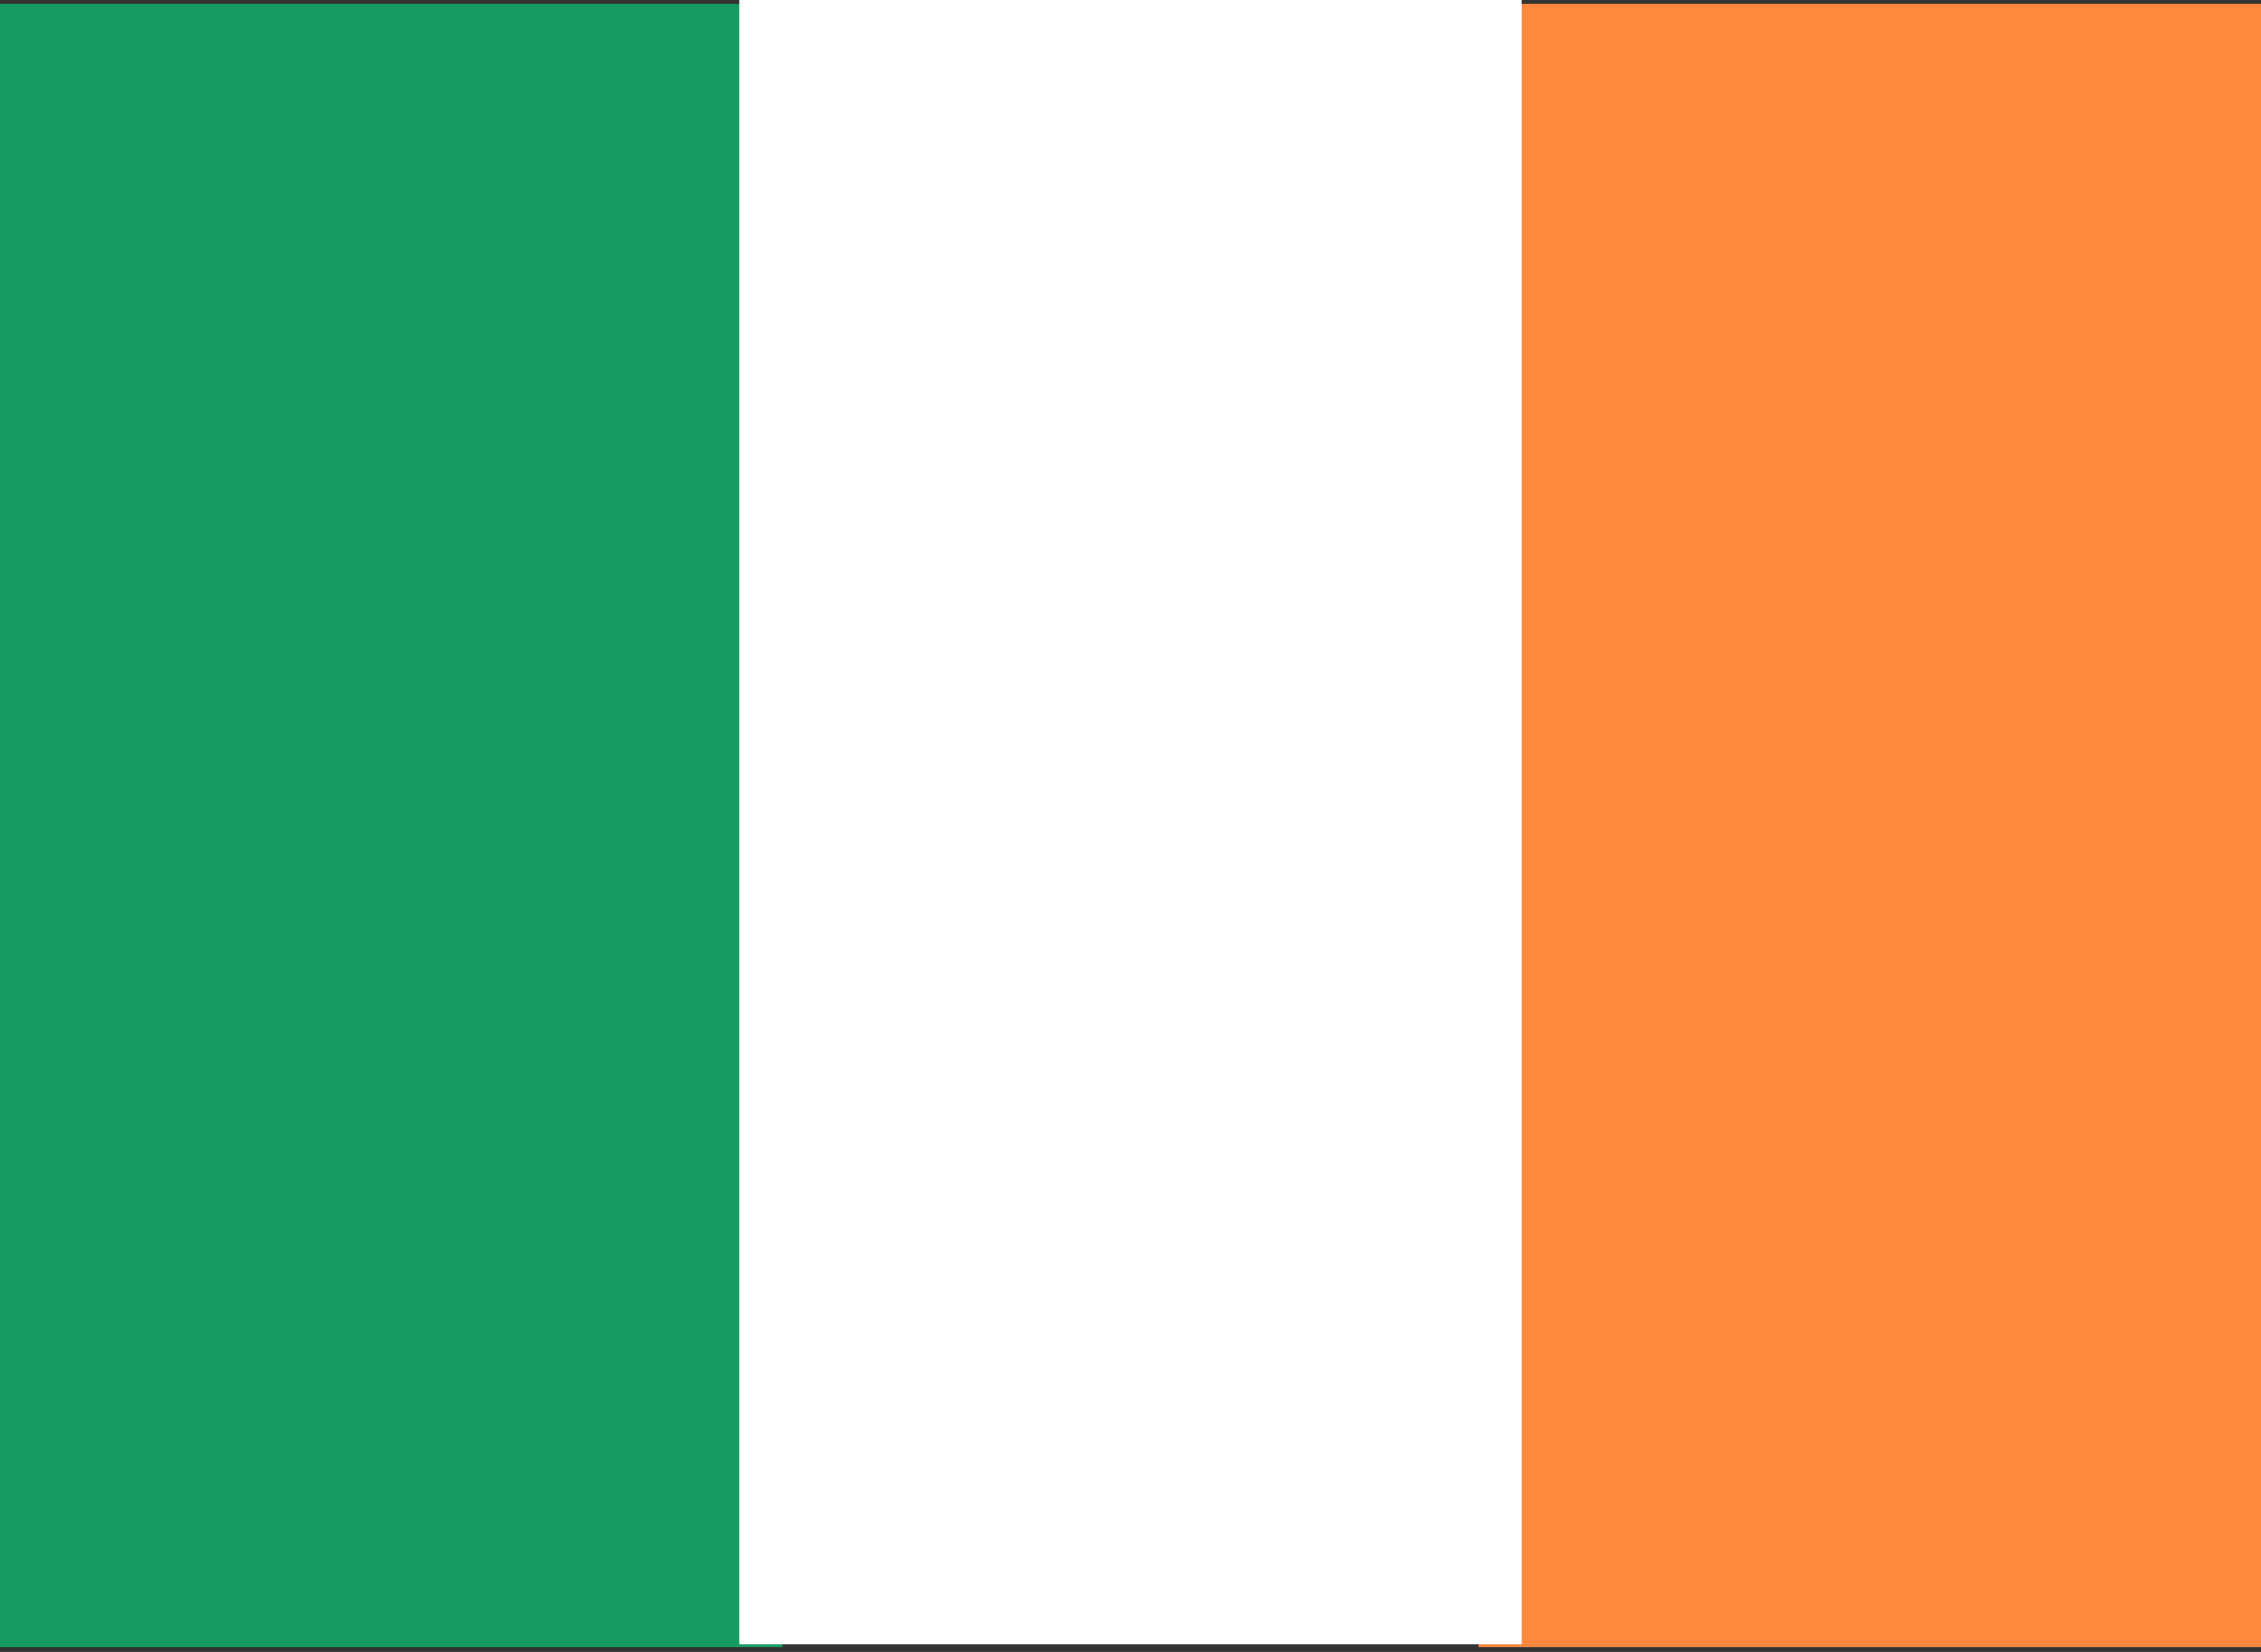
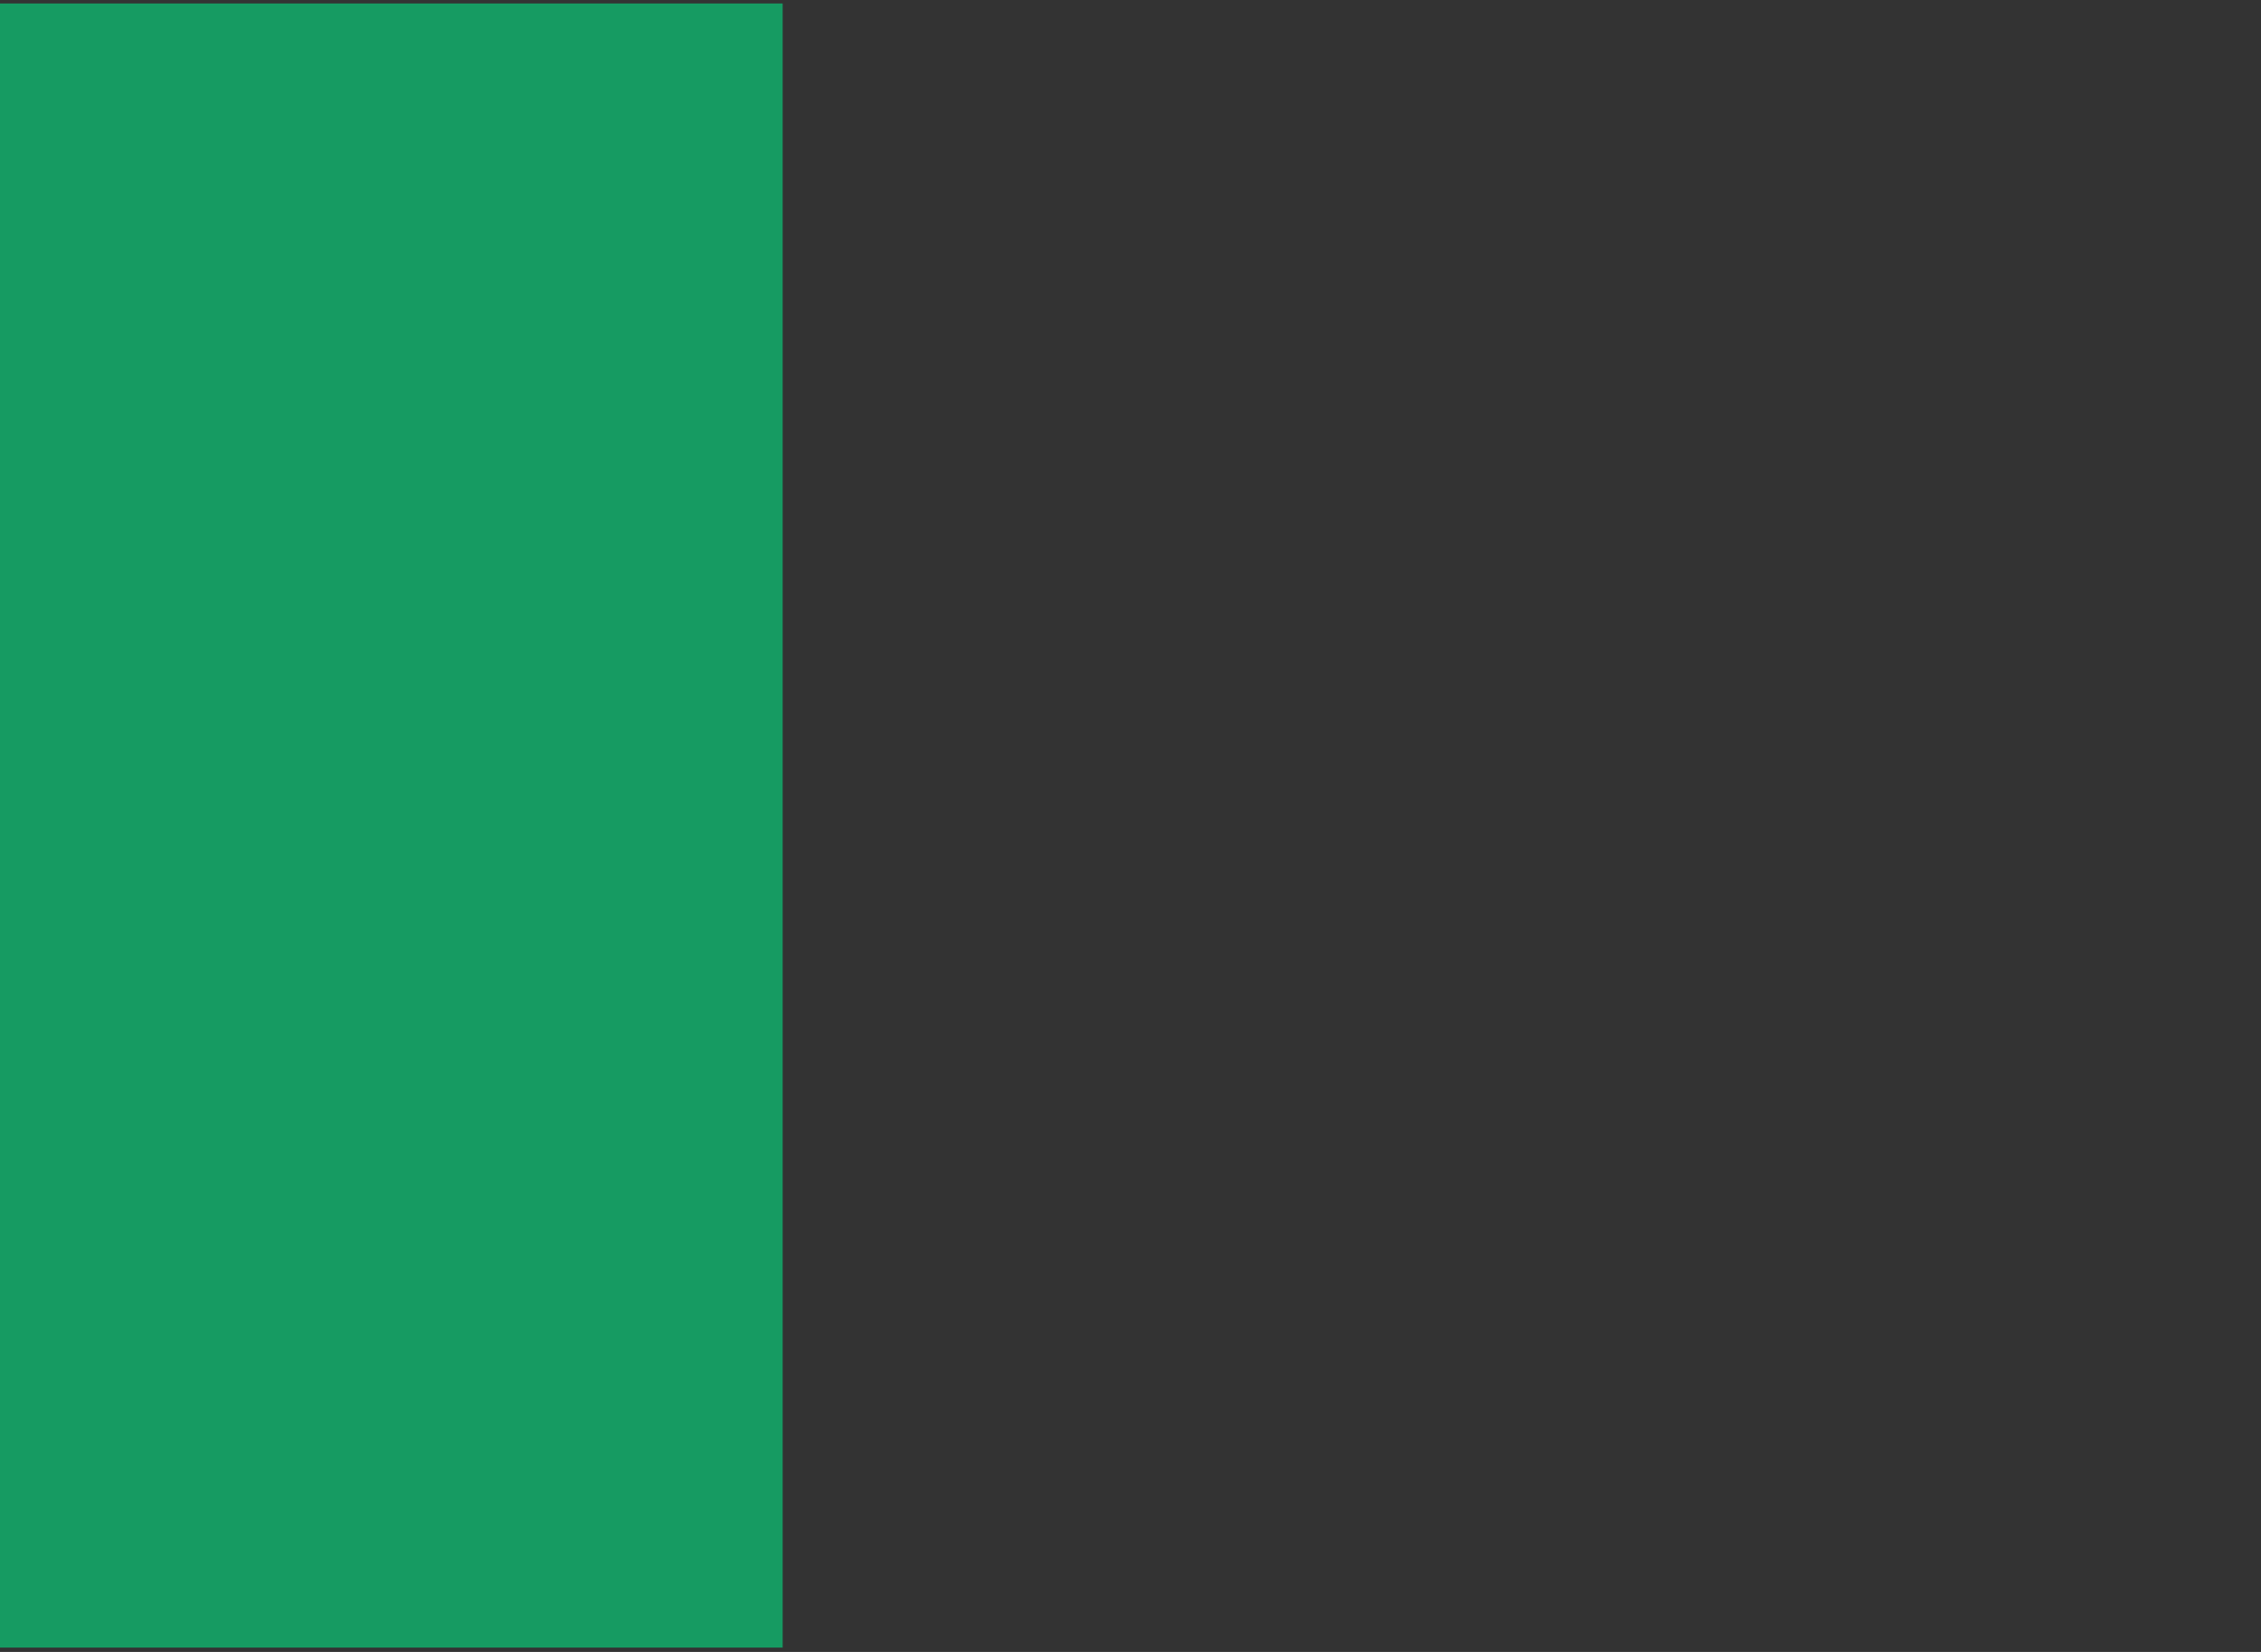
<svg xmlns="http://www.w3.org/2000/svg" id="Ireland" viewBox="0 0 26 19">
  <rect x="0" y="0" width="26" height="19" fill="#333333" stroke="none" />
  <defs>
    <style>.cls-1{fill:#169b62;}.cls-2{fill:#ff883e;}.cls-3{fill:#fff;}</style>
  </defs>
  <title>Artboard 1</title>
  <rect class="cls-1" y="0.04" width="9" height="18.91" />
-   <rect class="cls-2" x="17" y="0.04" width="9" height="18.91" />
-   <rect class="cls-3" x="8.5" width="9" height="18.91" />
</svg>